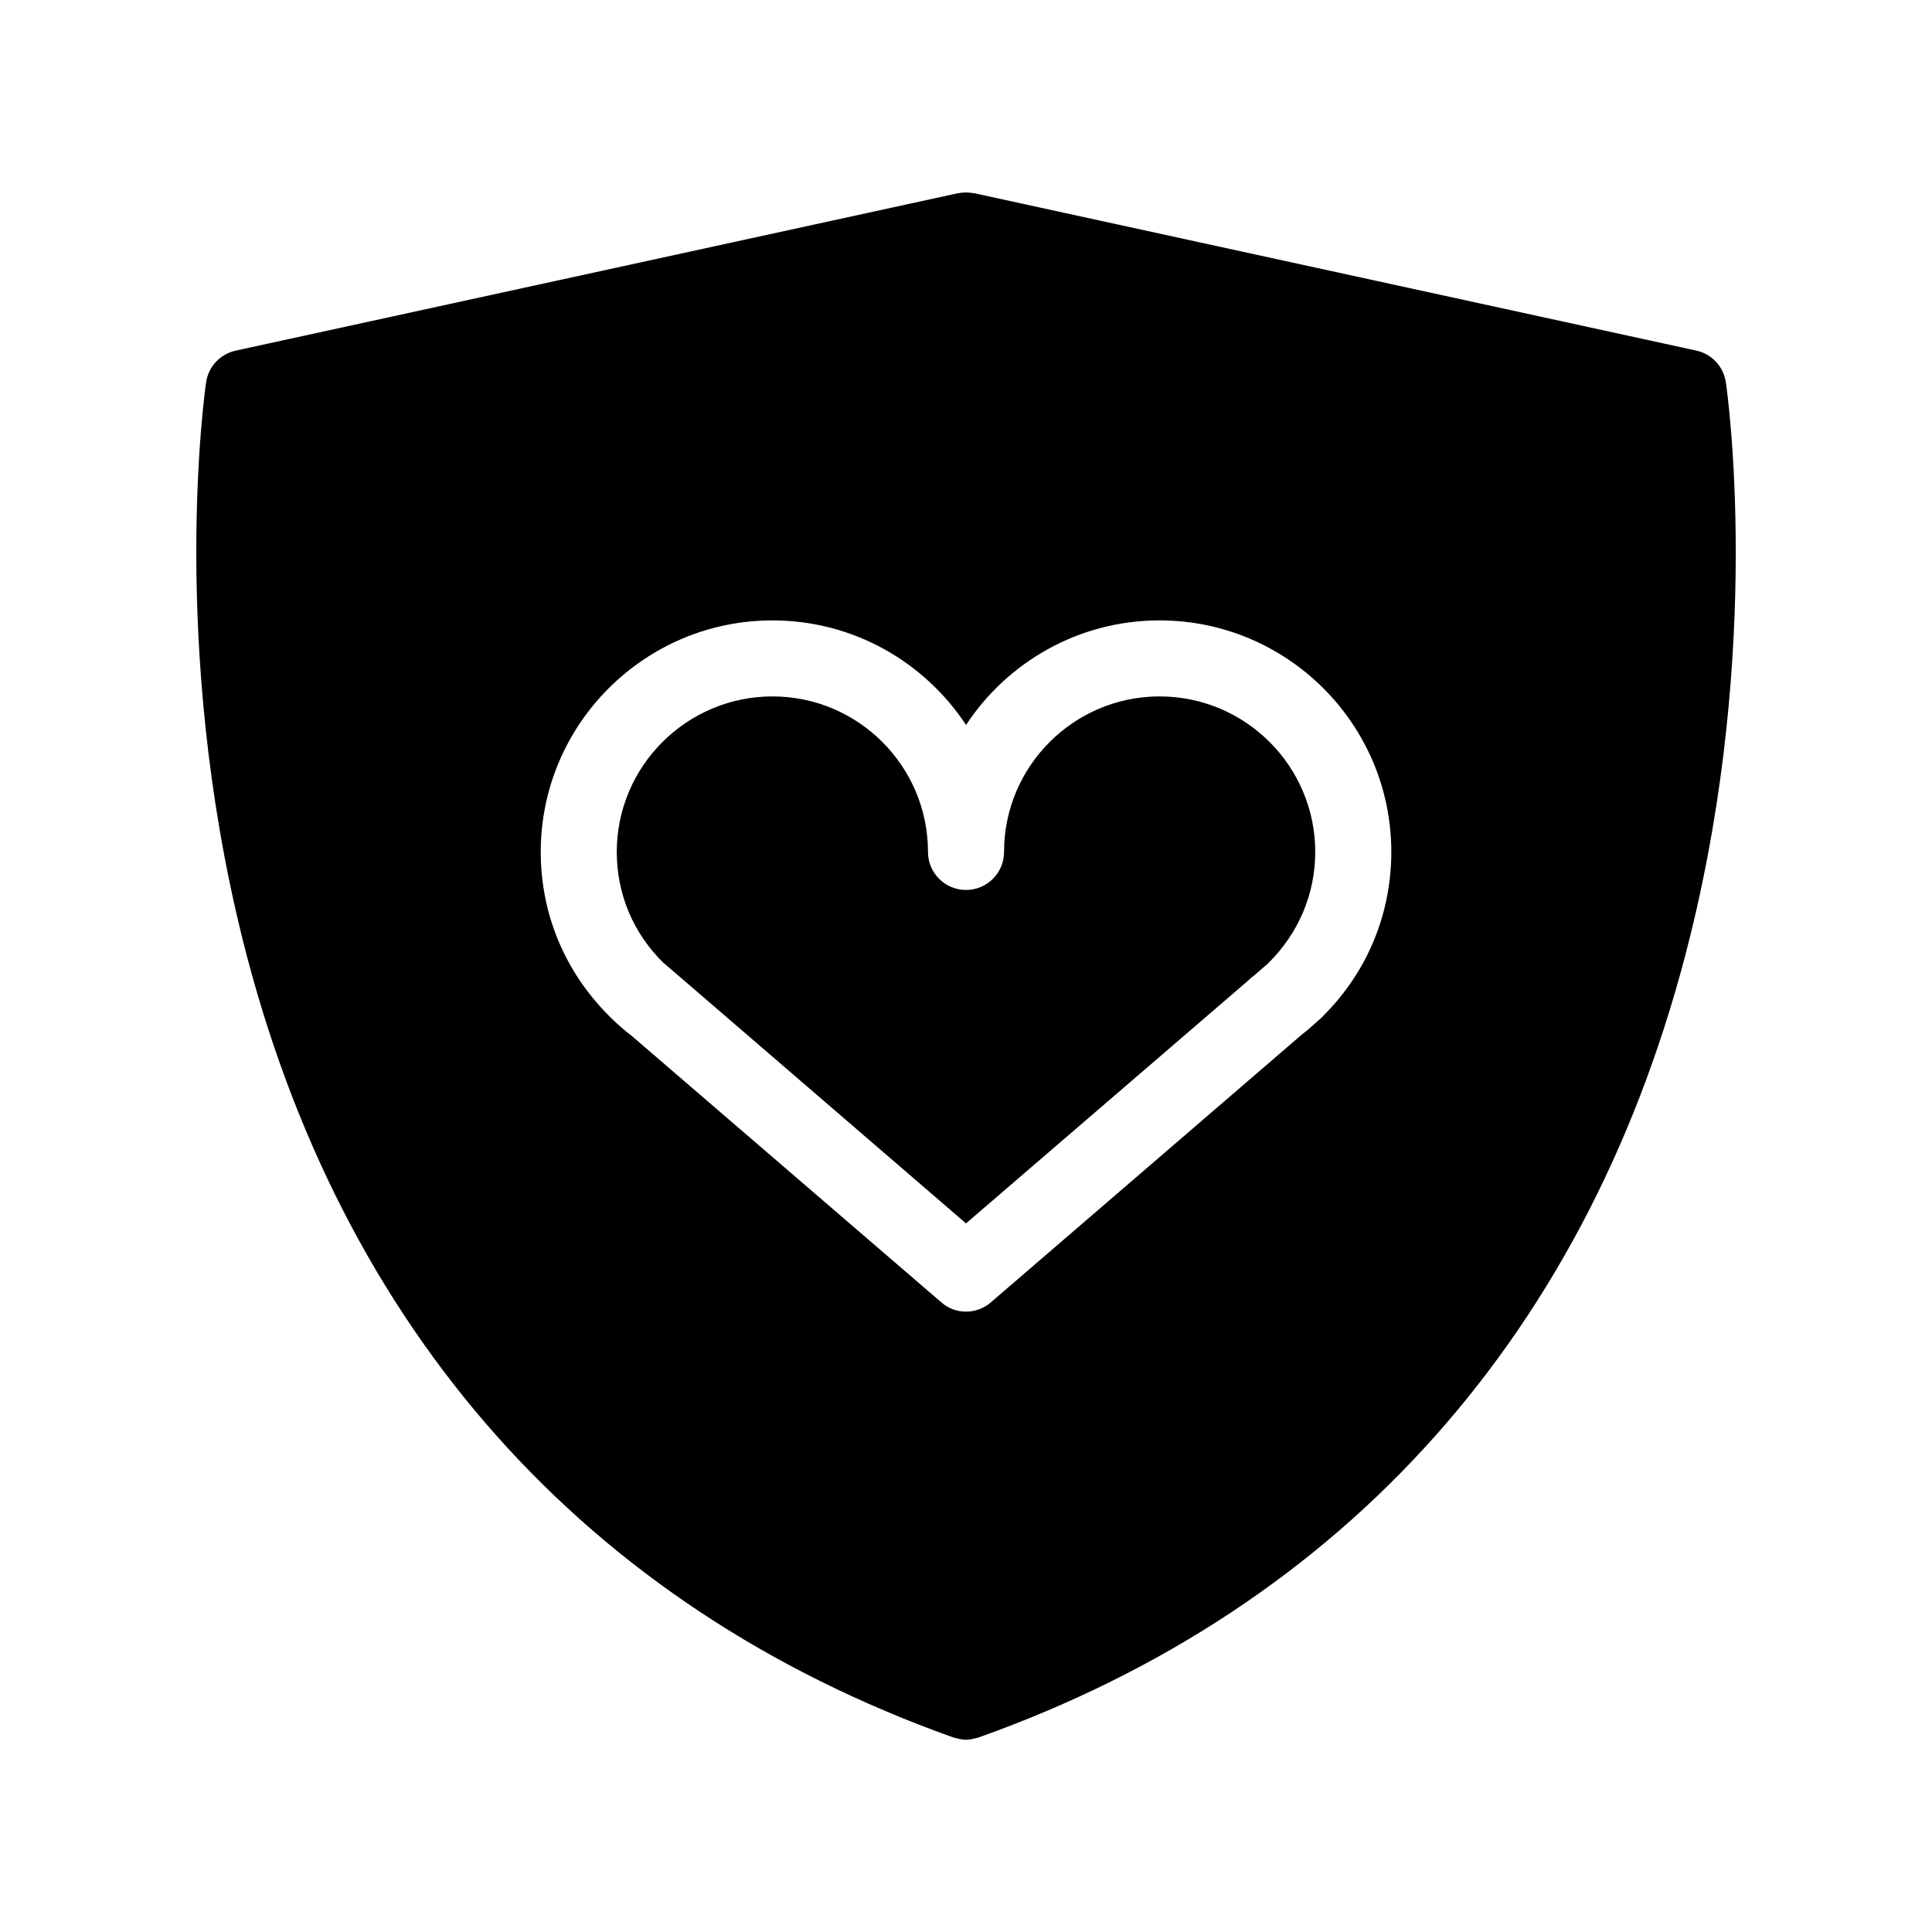
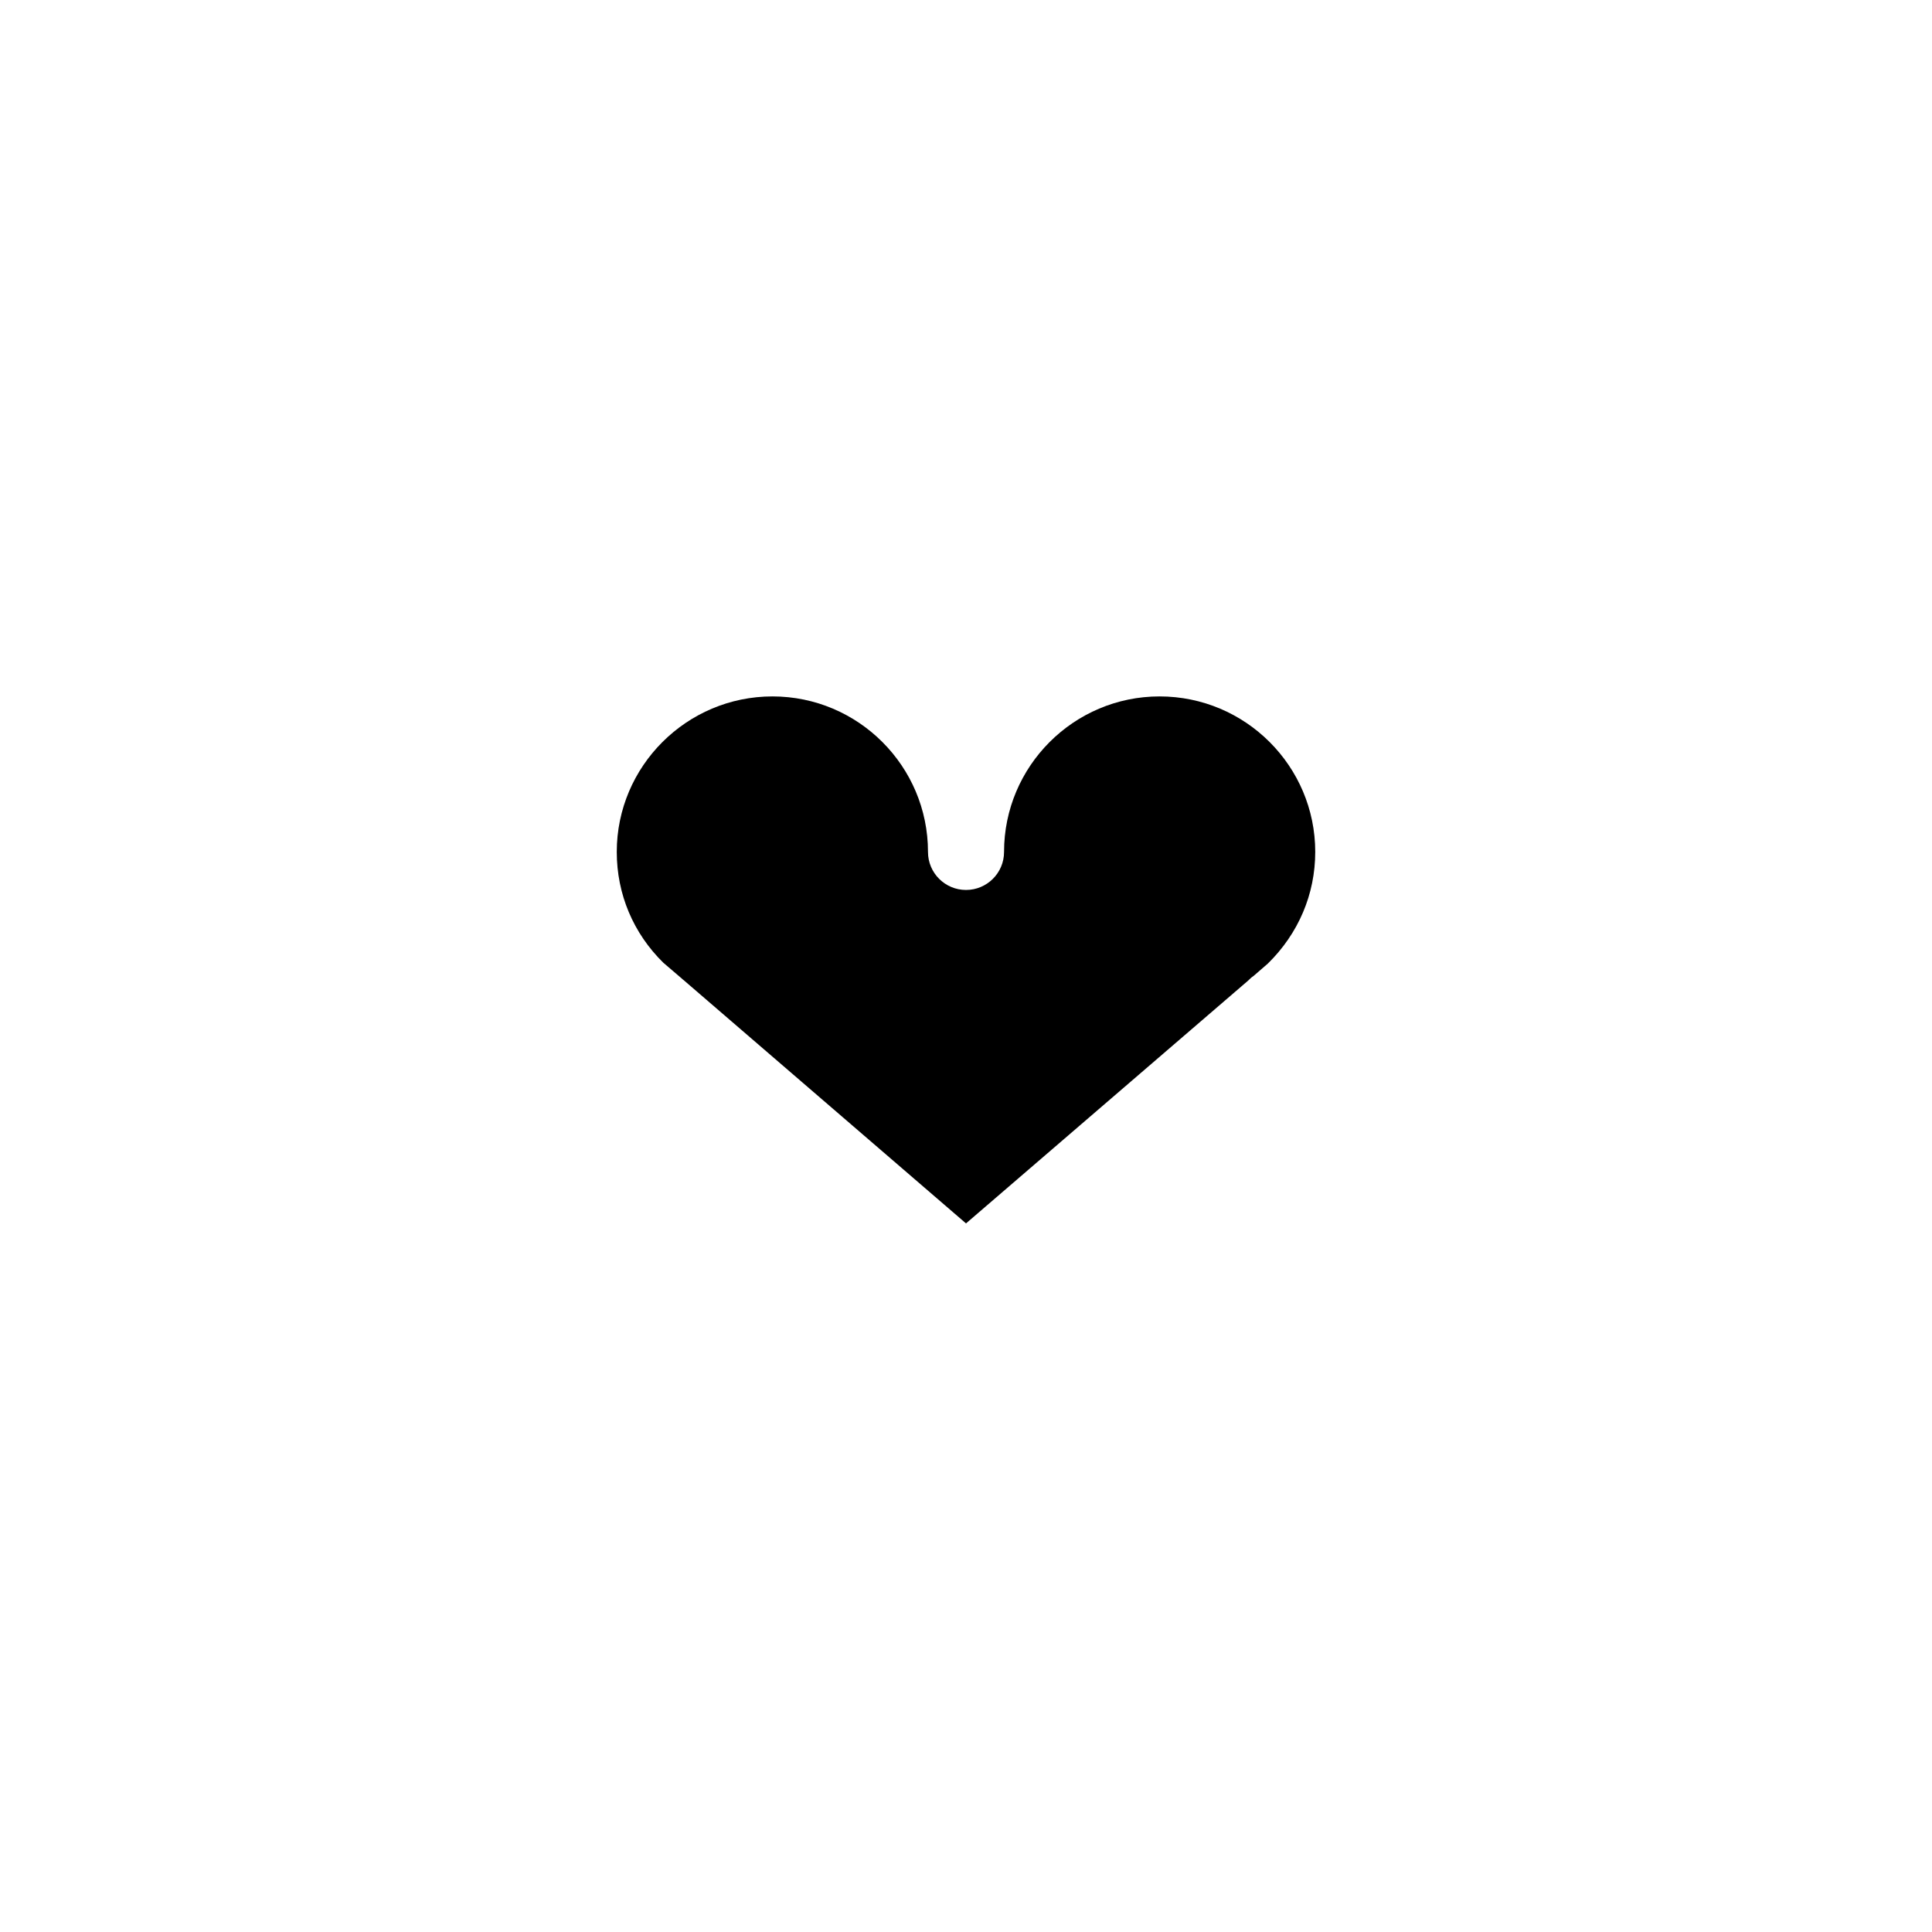
<svg xmlns="http://www.w3.org/2000/svg" fill="#000000" width="800px" height="800px" version="1.1" viewBox="144 144 512 512">
  <g>
-     <path d="m601.37 245.33c-0.605-4.18-3.727-7.508-7.809-8.414l-191.4-41.715h-0.148c-0.402-0.102-0.805-0.102-1.211-0.152-0.25 0-0.555-0.051-0.805-0.051s-0.555 0.051-0.805 0.051c-0.402 0.051-0.805 0.051-1.211 0.152h-0.102l-191.4 41.715c-4.133 0.906-7.254 4.231-7.859 8.414-0.402 2.769-9.723 69.375 9.574 147.21 25.797 103.89 90.988 177.19 188.43 211.9 0.051 0 0.152 0.051 0.25 0.051 0.102 0.051 0.25 0.051 0.352 0.102 0.957 0.25 1.863 0.453 2.769 0.453s1.812-0.203 2.769-0.453c0.102-0.051 0.25-0.051 0.402-0.102 0.051 0 0.152-0.051 0.203-0.051 97.438-34.711 162.63-108.02 188.43-211.9 19.348-77.84 9.977-144.44 9.574-147.21zm-106.45 167.62c-0.352 0.402-0.707 0.754-1.109 1.109l-0.301 0.25c-1.512 1.41-3.023 2.719-4.586 3.93l-82.324 70.887c-1.914 1.664-4.231 2.469-6.602 2.469-2.316 0-4.684-0.805-6.551-2.469l-82.066-70.633c-1.812-1.359-3.527-2.871-5.188-4.484-0.301-0.25-0.605-0.555-0.855-0.855-11.688-11.688-18.035-27.004-18.035-43.379 0-33.855 27.559-61.363 61.414-61.363 21.41 0 40.305 11.035 51.289 27.711 10.984-16.676 29.875-27.711 51.289-27.711 33.855 0 61.414 27.508 61.414 61.363-0.008 16.324-6.305 31.641-17.789 43.176z" />
    <path d="m492.55 369.77c0 11.184-4.434 21.613-12.543 29.574l-3.777 3.273c-0.102 0.051-0.152 0.102-0.203 0.152-0.453 0.301-0.805 0.656-1.211 1.059l-74.812 64.387-74.969-64.59c-0.051 0-0.102-0.102-0.152-0.102-0.203-0.203-0.352-0.352-0.555-0.504l-4.535-3.879c-7.961-7.809-12.344-18.188-12.344-29.371 0-22.723 18.539-41.211 41.262-41.211 22.727 0 41.215 18.488 41.215 41.211 0 5.594 4.535 10.078 10.078 10.078s10.078-4.484 10.078-10.078c0-22.723 18.488-41.211 41.211-41.211 22.77 0 41.258 18.488 41.258 41.211z" />
  </g>
</svg>